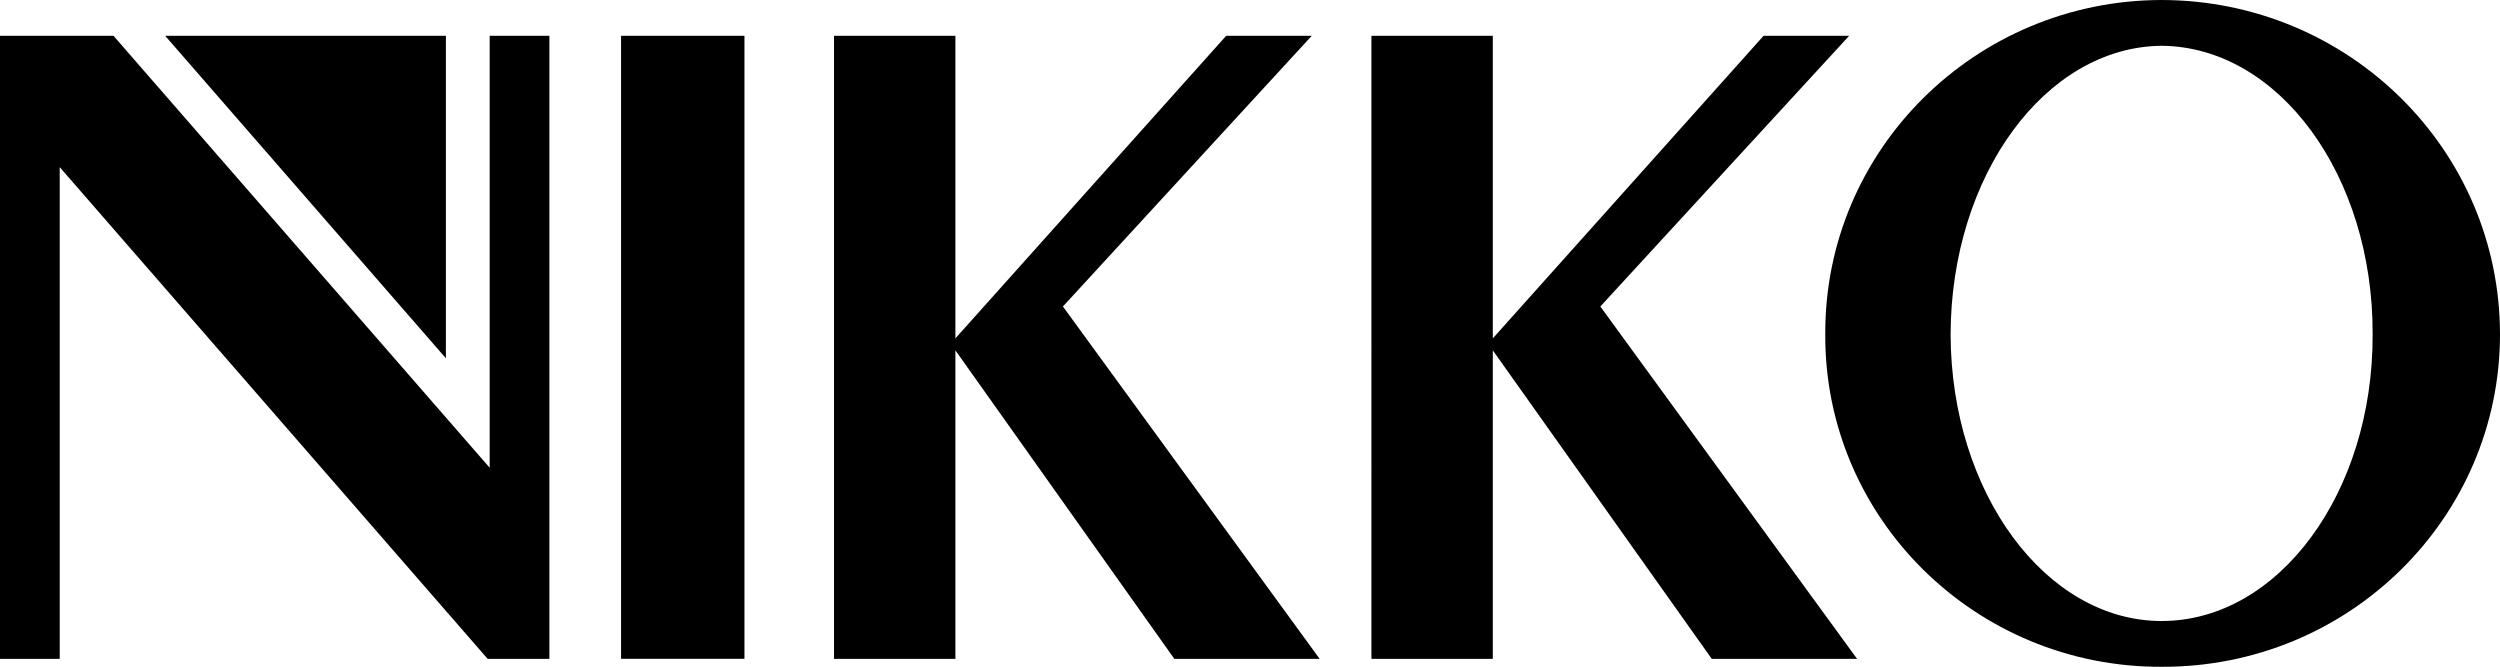
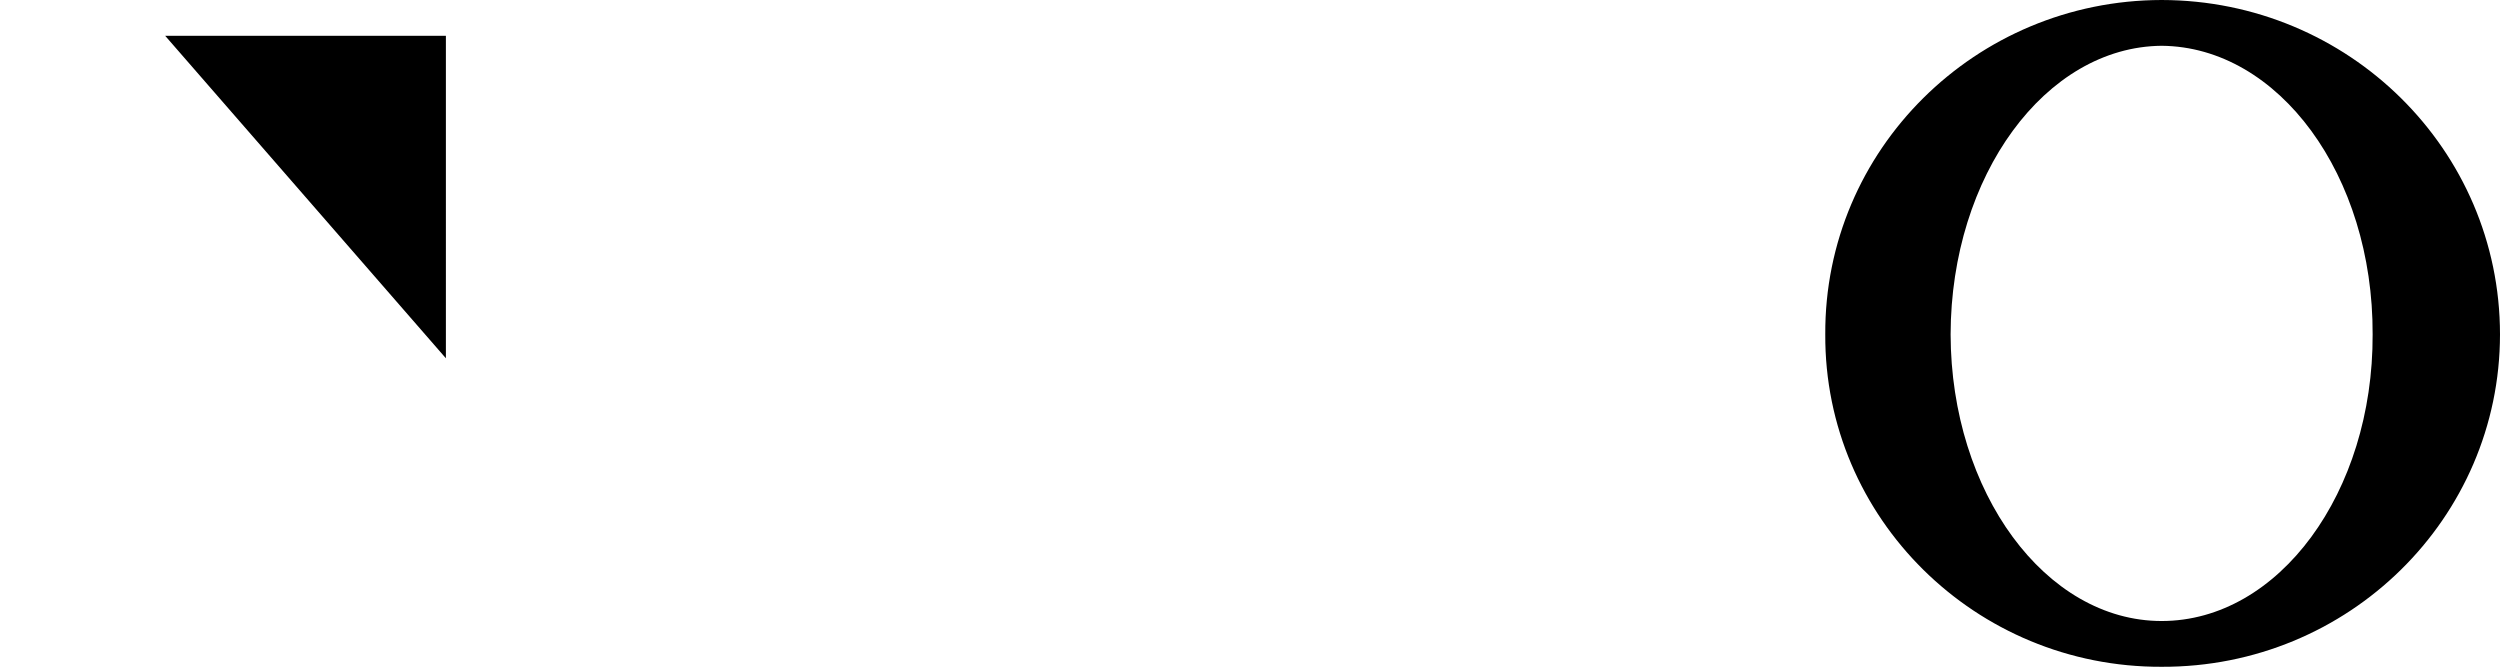
<svg xmlns="http://www.w3.org/2000/svg" width="125.602" height="33.5">
-   <path d="M41.902 1.8H48V17L61.602 1.8h4.3l-12.5 13.598 12.899 17.704H59l-11-15.5v15.5h-6.098V1.8m27 0H75V17L88.602 1.8h4.3l-12.5 13.598 12.899 17.704H86l-11-15.5v15.5h-6.098V1.8m-31.5 31.302V1.8h-6.199v31.3h6.2M24.602 1.8v21.7L5.703 1.8H0v31.302h3V8.398l21.5 24.704h3.102V1.8h-3" />
  <path d="M8.3 1.8h14.102V18Zm100.302.5c5.882.052 10.632 6.509 10.601 14.5.031 7.942-4.719 14.4-10.601 14.4-5.832 0-10.582-6.458-10.602-14.4.02-7.991 4.77-14.448 10.602-14.5V0c-9.348.016-16.946 7.52-16.899 16.8-.047 9.231 7.55 16.735 16.899 16.7 9.398.035 16.996-7.469 17-16.7-.004-9.28-7.602-16.784-17-16.8v2.3" />
</svg>